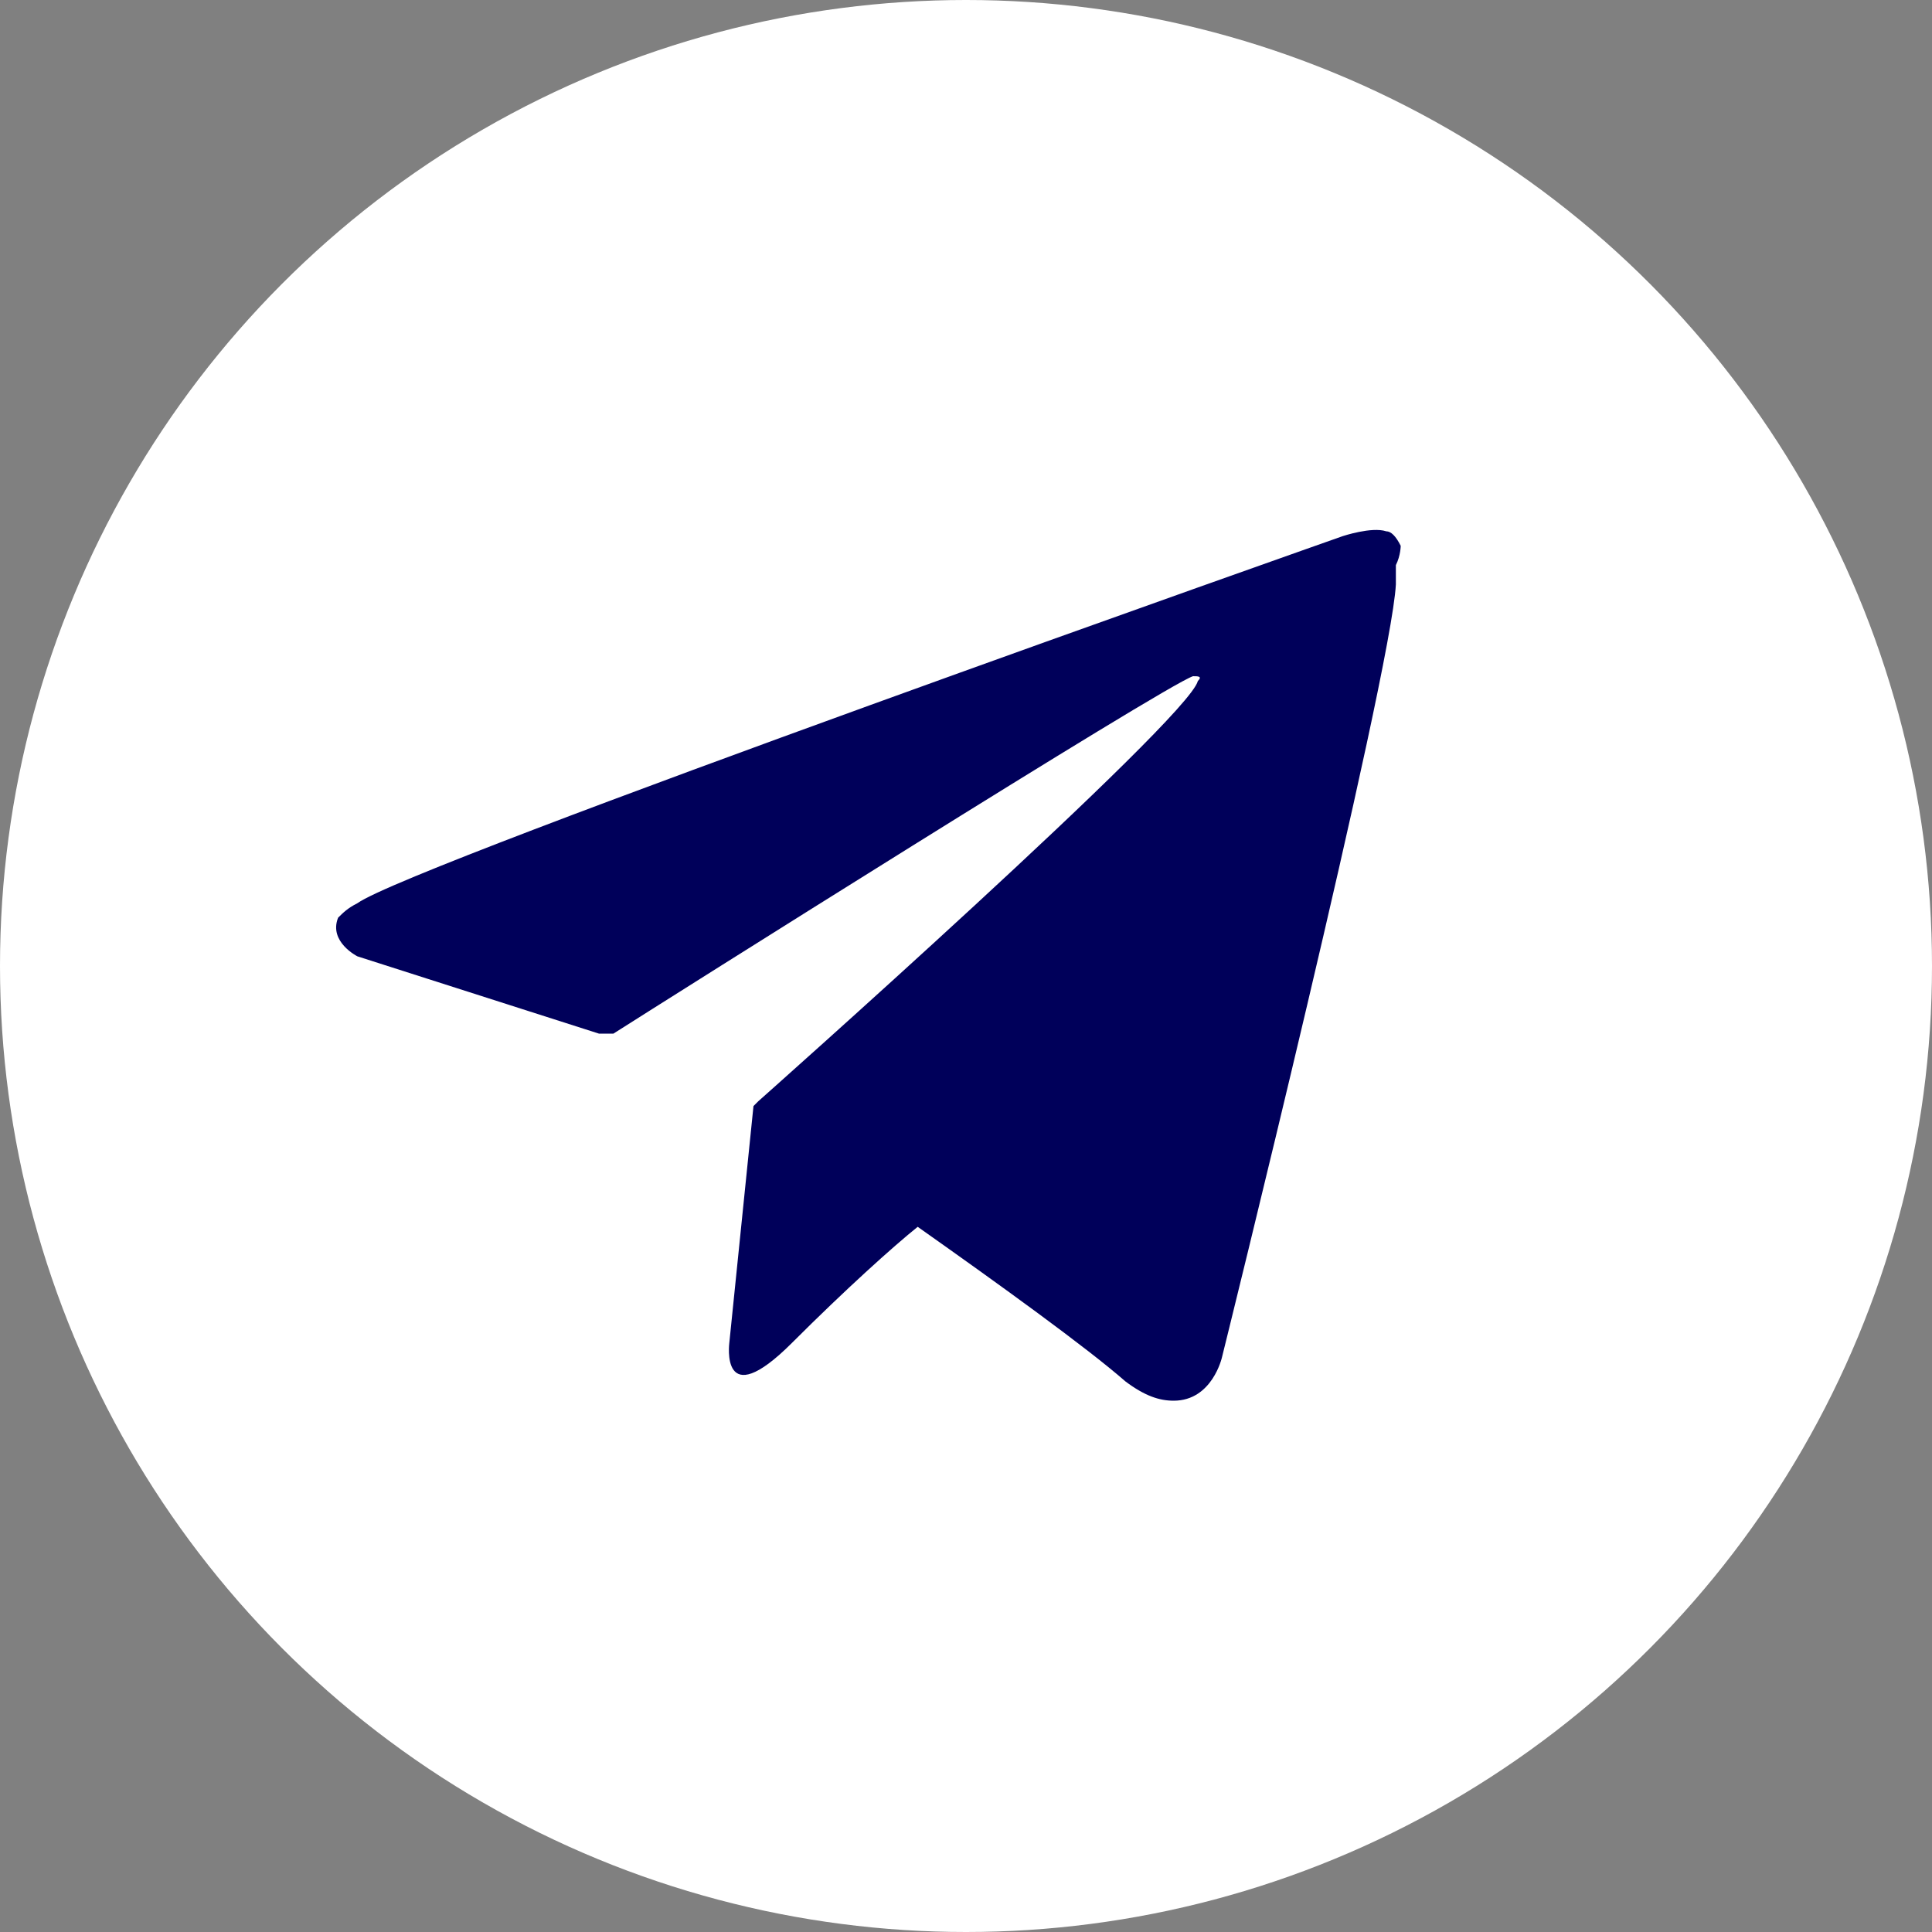
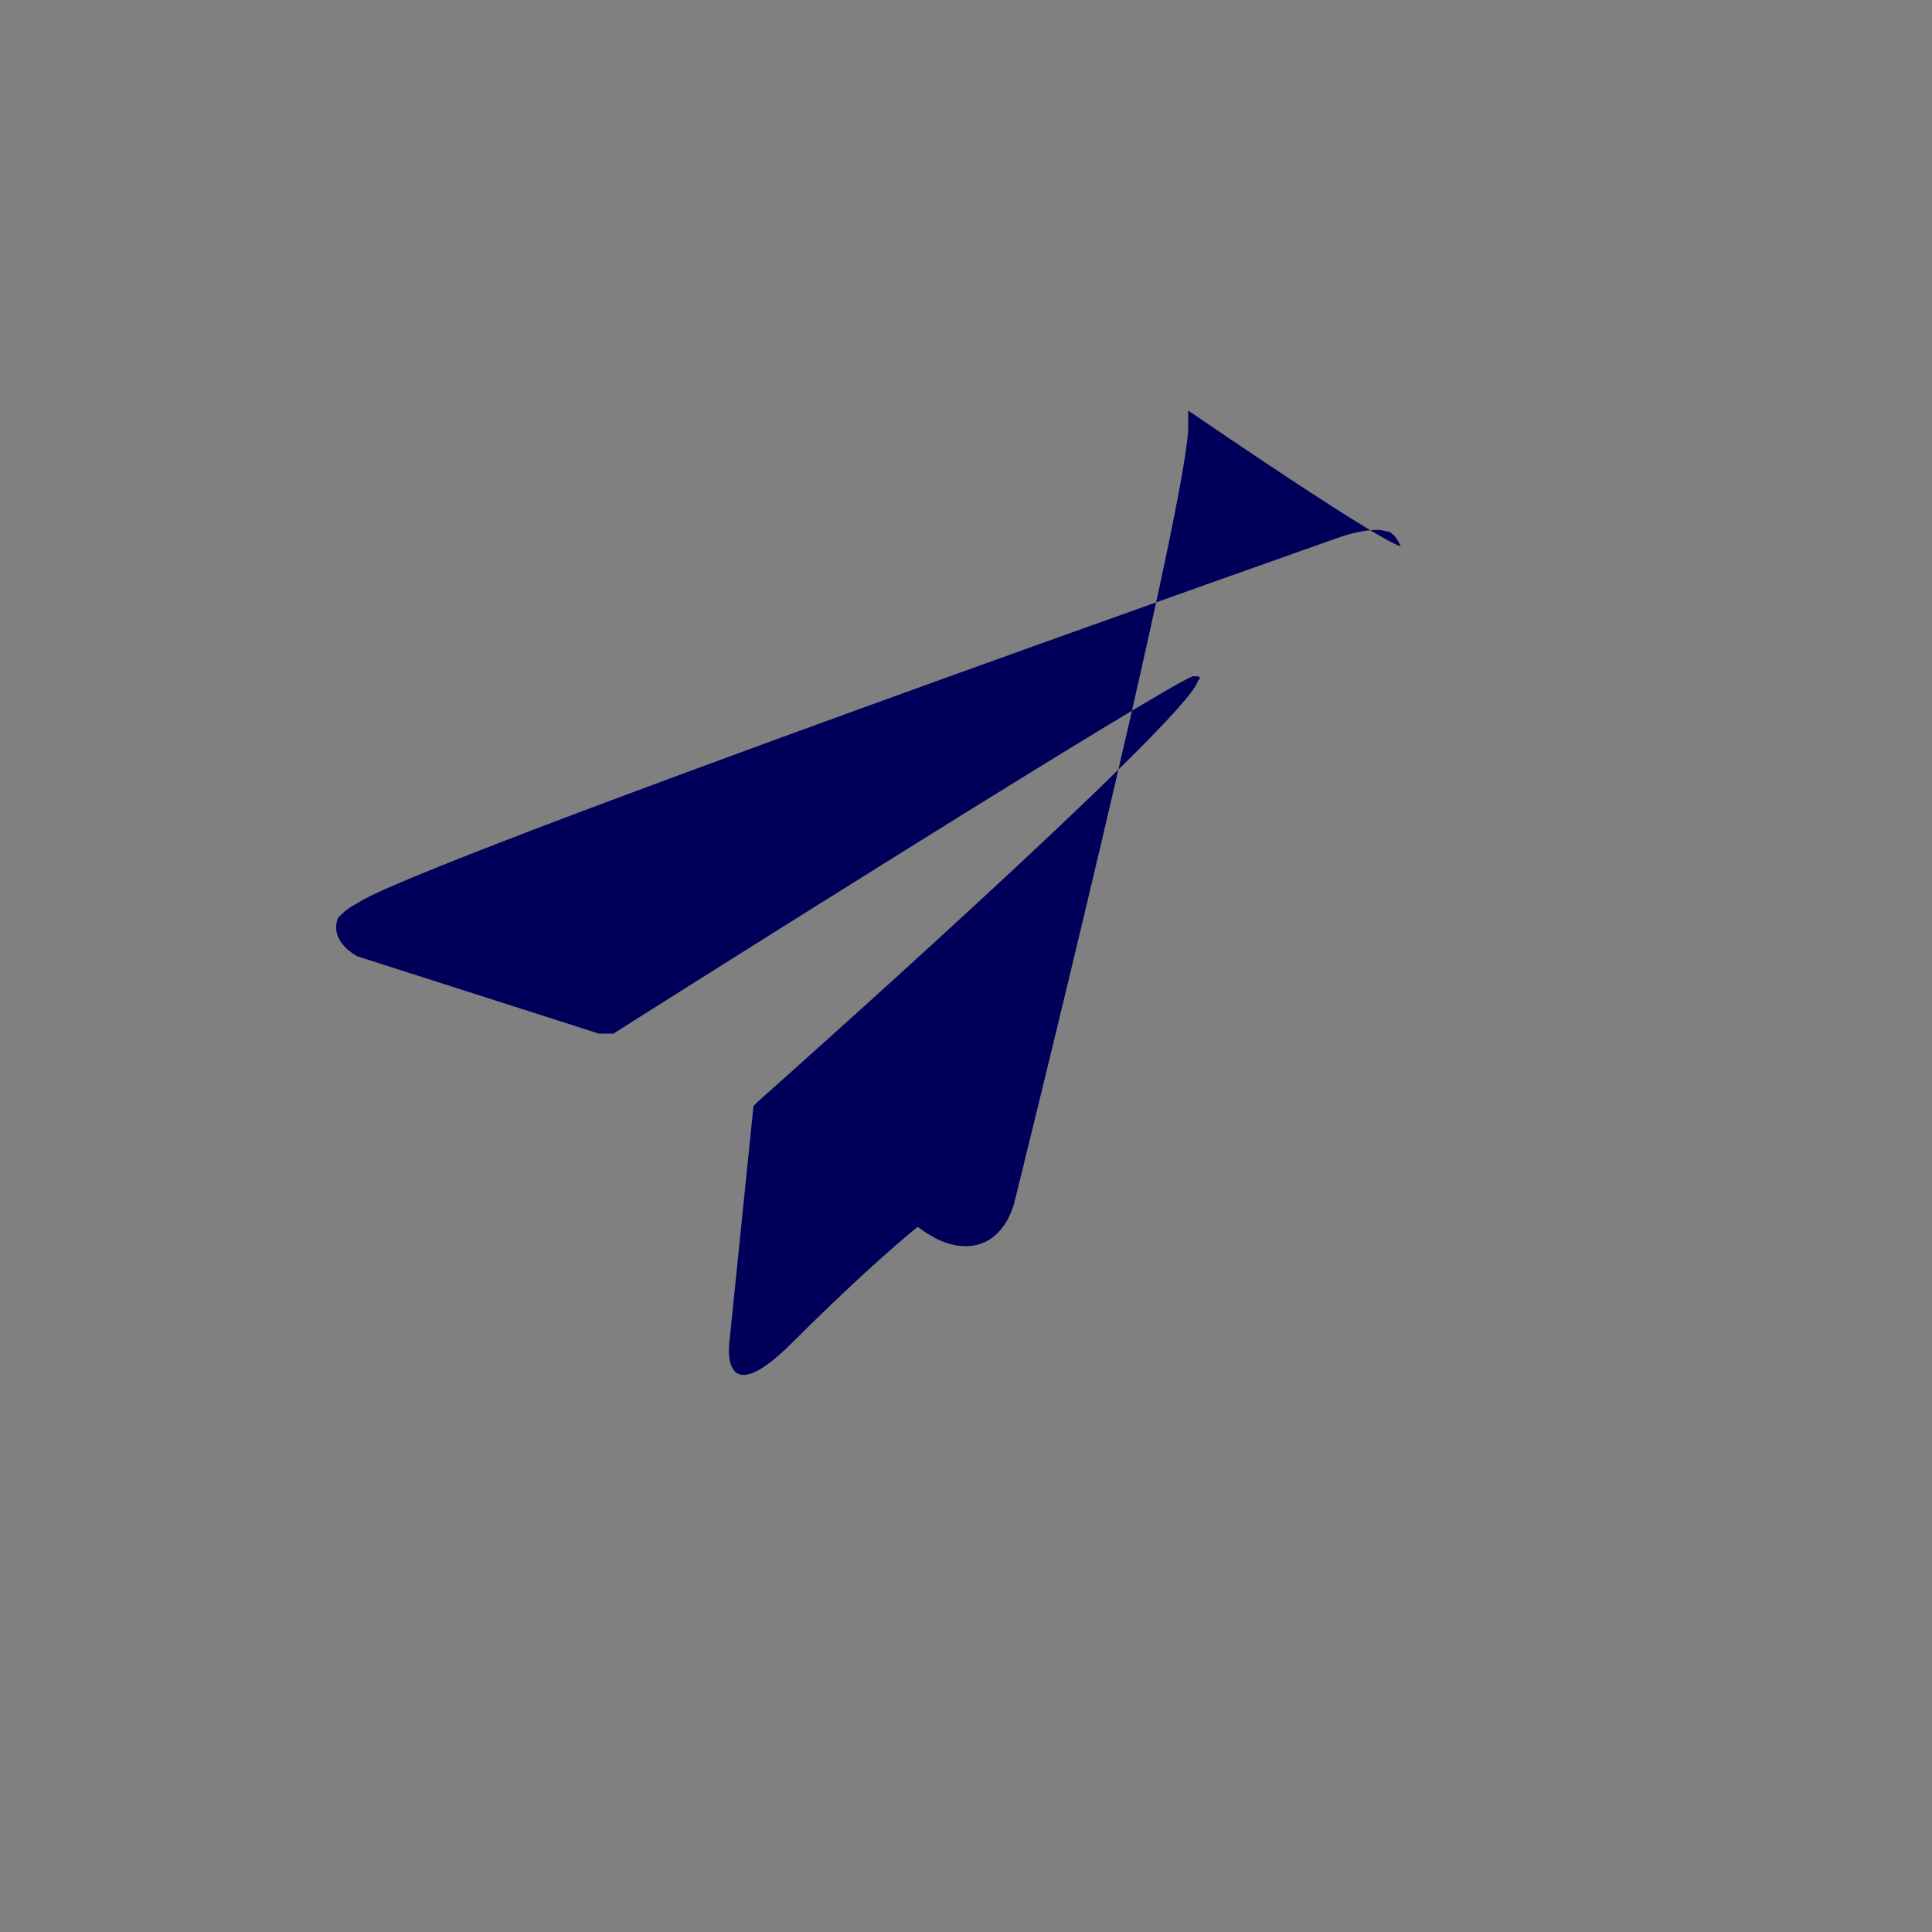
<svg xmlns="http://www.w3.org/2000/svg" id="Layer_1" x="0px" y="0px" viewBox="0 0 40 40" style="enable-background:new 0 0 40 40;" xml:space="preserve">
  <rect x="0" y="0" width="40" height="40" fill="#808080" stroke="none" />
  <style type="text/css"> .st0{fill:#FFFFFF;} .st1{fill:#00005A;} </style>
  <g>
-     <circle class="st0" cx="20" cy="20" r="20" />
-     <path class="st1" d="M29,11.3c-0.1-0.2-0.2-0.3-0.3-0.3c-0.3-0.1-0.9,0.1-0.9,0.1S8.5,17.9,7.4,18.7C7.2,18.8,7.1,18.9,7,19 c-0.2,0.5,0.4,0.8,0.4,0.8l5,1.6c0,0,0.2,0,0.3,0c1.1-0.7,11.4-7.2,12-7.4c0.1,0,0.2,0,0.1,0.1c-0.2,0.8-9.1,8.7-9.1,8.7 s0,0-0.1,0.1l0,0l-0.5,4.9c0,0-0.2,1.5,1.3,0c1.1-1.1,2.1-2,2.6-2.4c1.7,1.2,3.5,2.5,4.3,3.2c0.4,0.3,0.7,0.4,1,0.4 c0.8,0,1-0.9,1-0.9s3.5-14.1,3.6-16c0-0.2,0-0.3,0-0.4C29,11.5,29,11.3,29,11.3z" />
+     <path class="st1" d="M29,11.3c-0.1-0.2-0.2-0.3-0.3-0.3c-0.3-0.1-0.9,0.1-0.9,0.1S8.5,17.9,7.4,18.7C7.2,18.8,7.1,18.9,7,19 c-0.2,0.5,0.4,0.8,0.4,0.8l5,1.6c0,0,0.2,0,0.3,0c1.1-0.7,11.4-7.2,12-7.4c0.1,0,0.2,0,0.1,0.1c-0.2,0.8-9.1,8.7-9.1,8.7 s0,0-0.1,0.1l0,0l-0.5,4.9c0,0-0.2,1.5,1.3,0c1.1-1.1,2.1-2,2.6-2.4c0.4,0.3,0.7,0.4,1,0.4 c0.8,0,1-0.9,1-0.9s3.5-14.1,3.6-16c0-0.2,0-0.3,0-0.4C29,11.5,29,11.3,29,11.3z" />
  </g>
</svg>